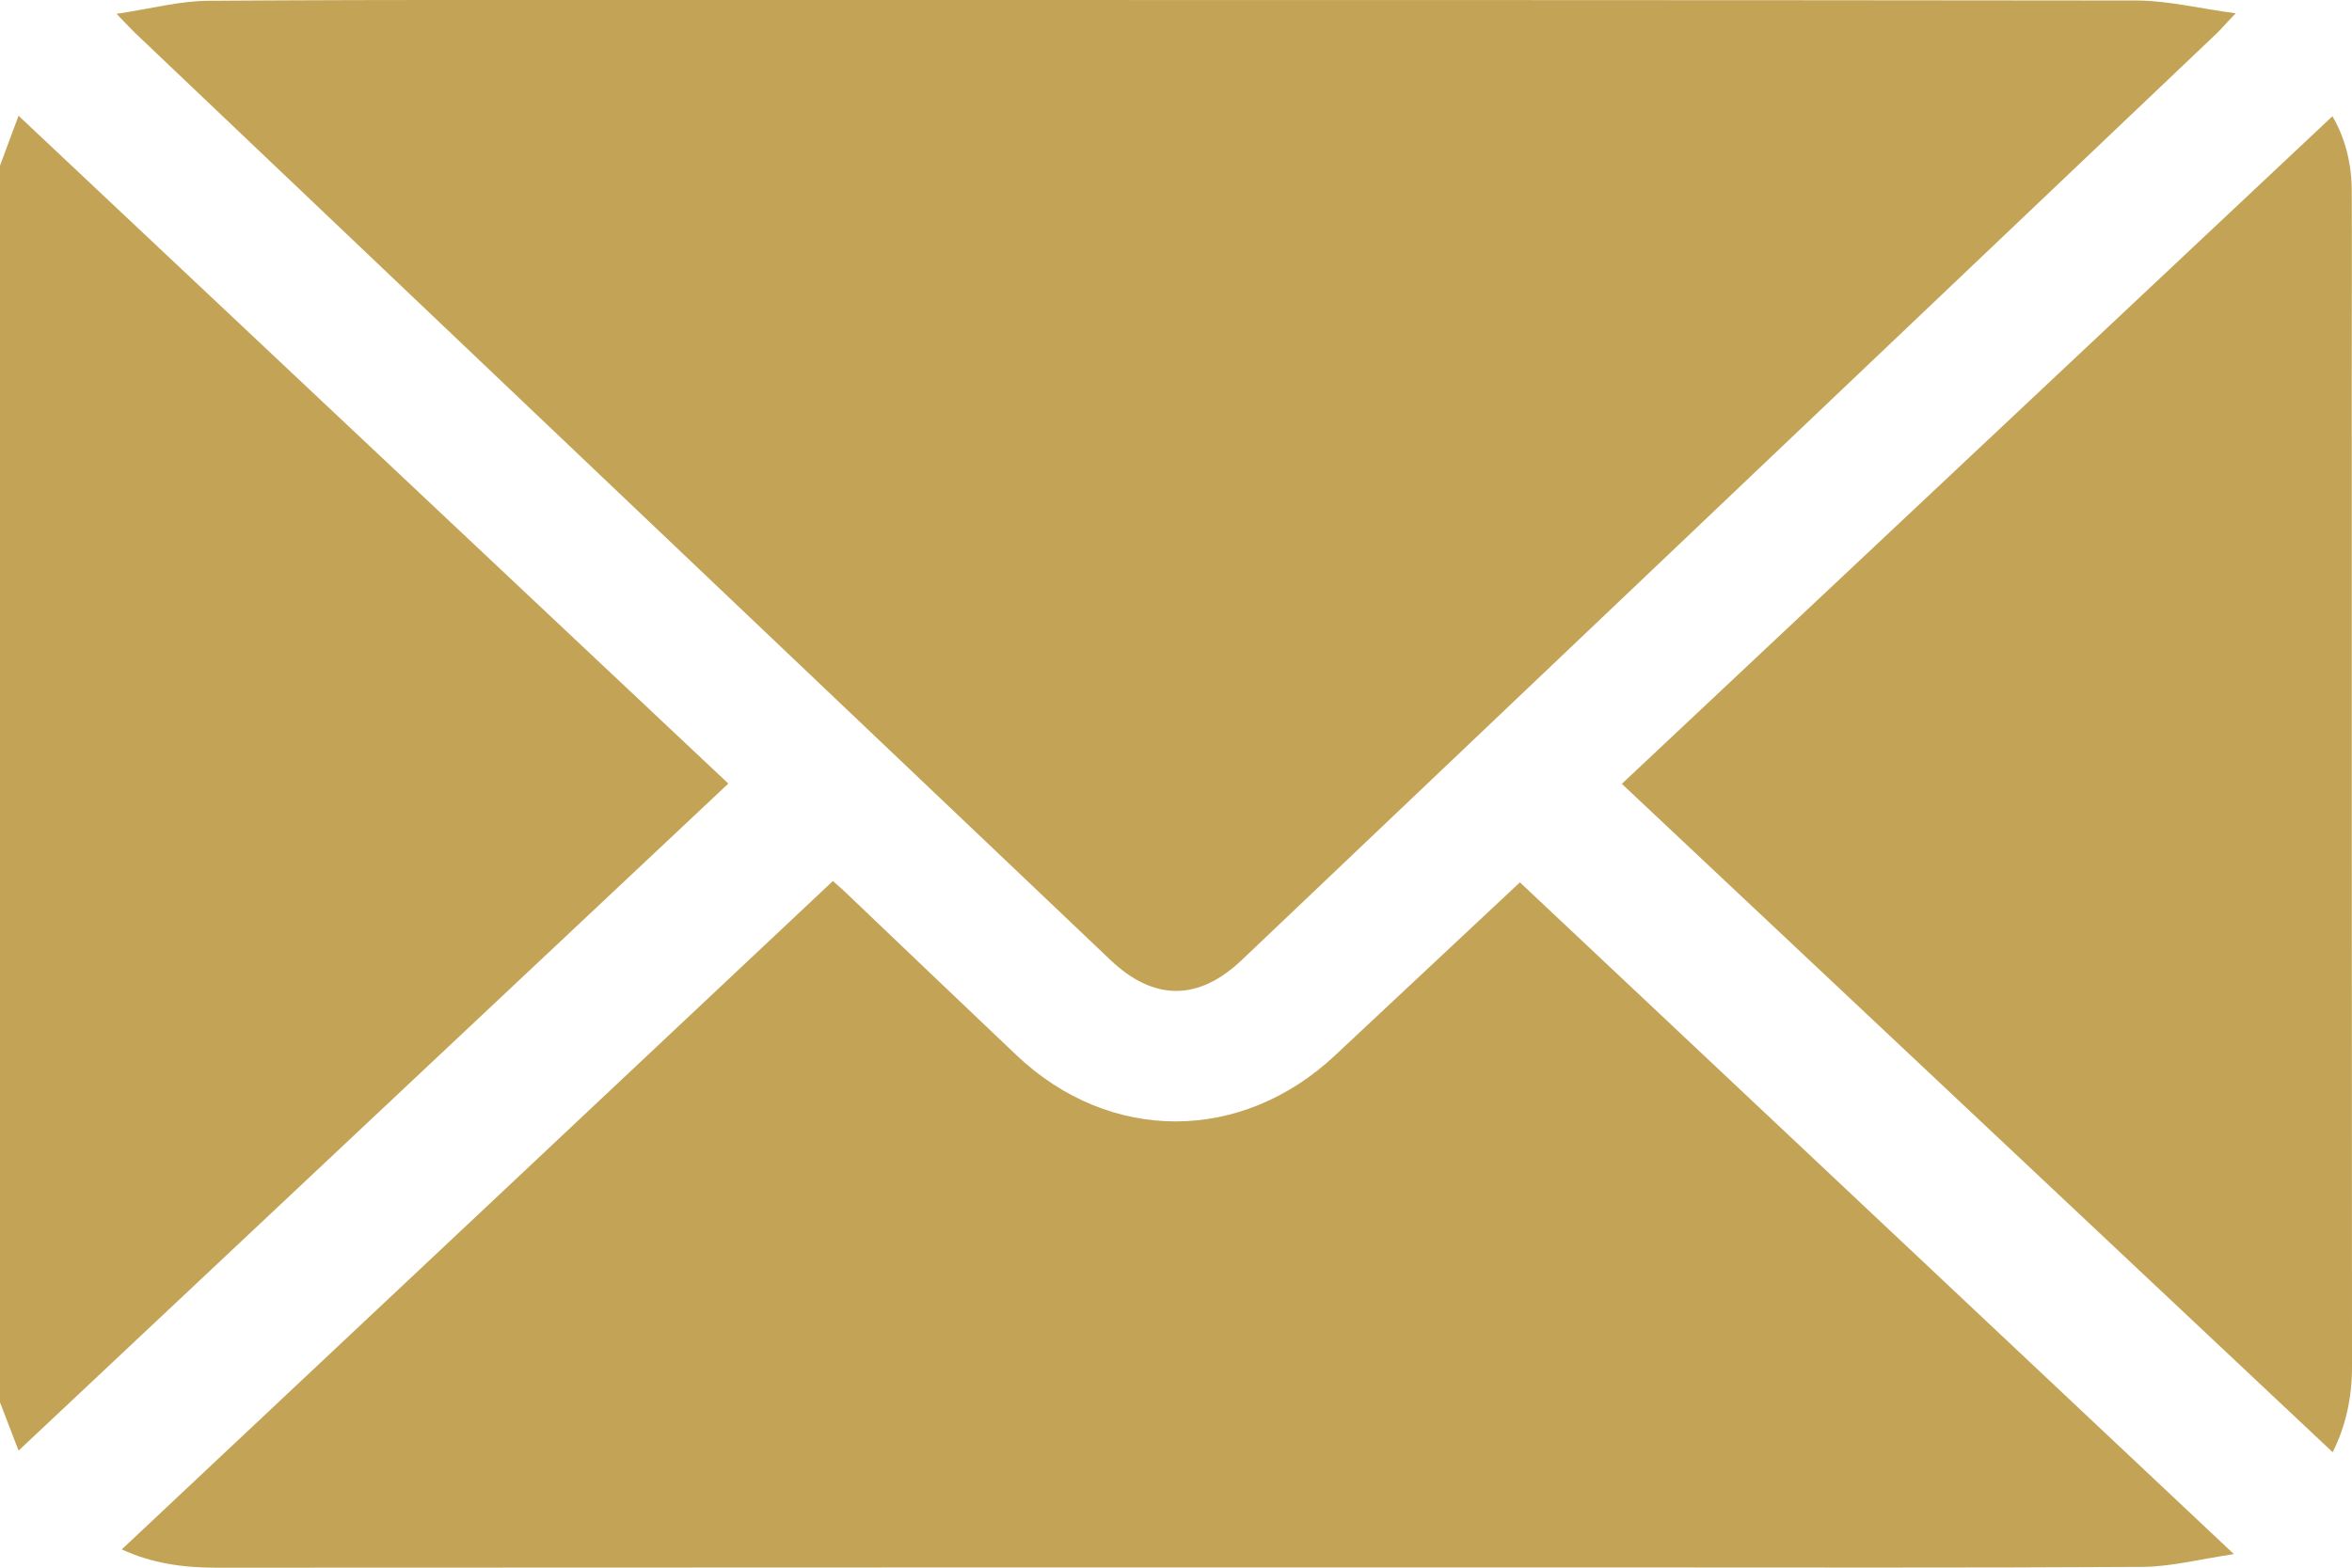
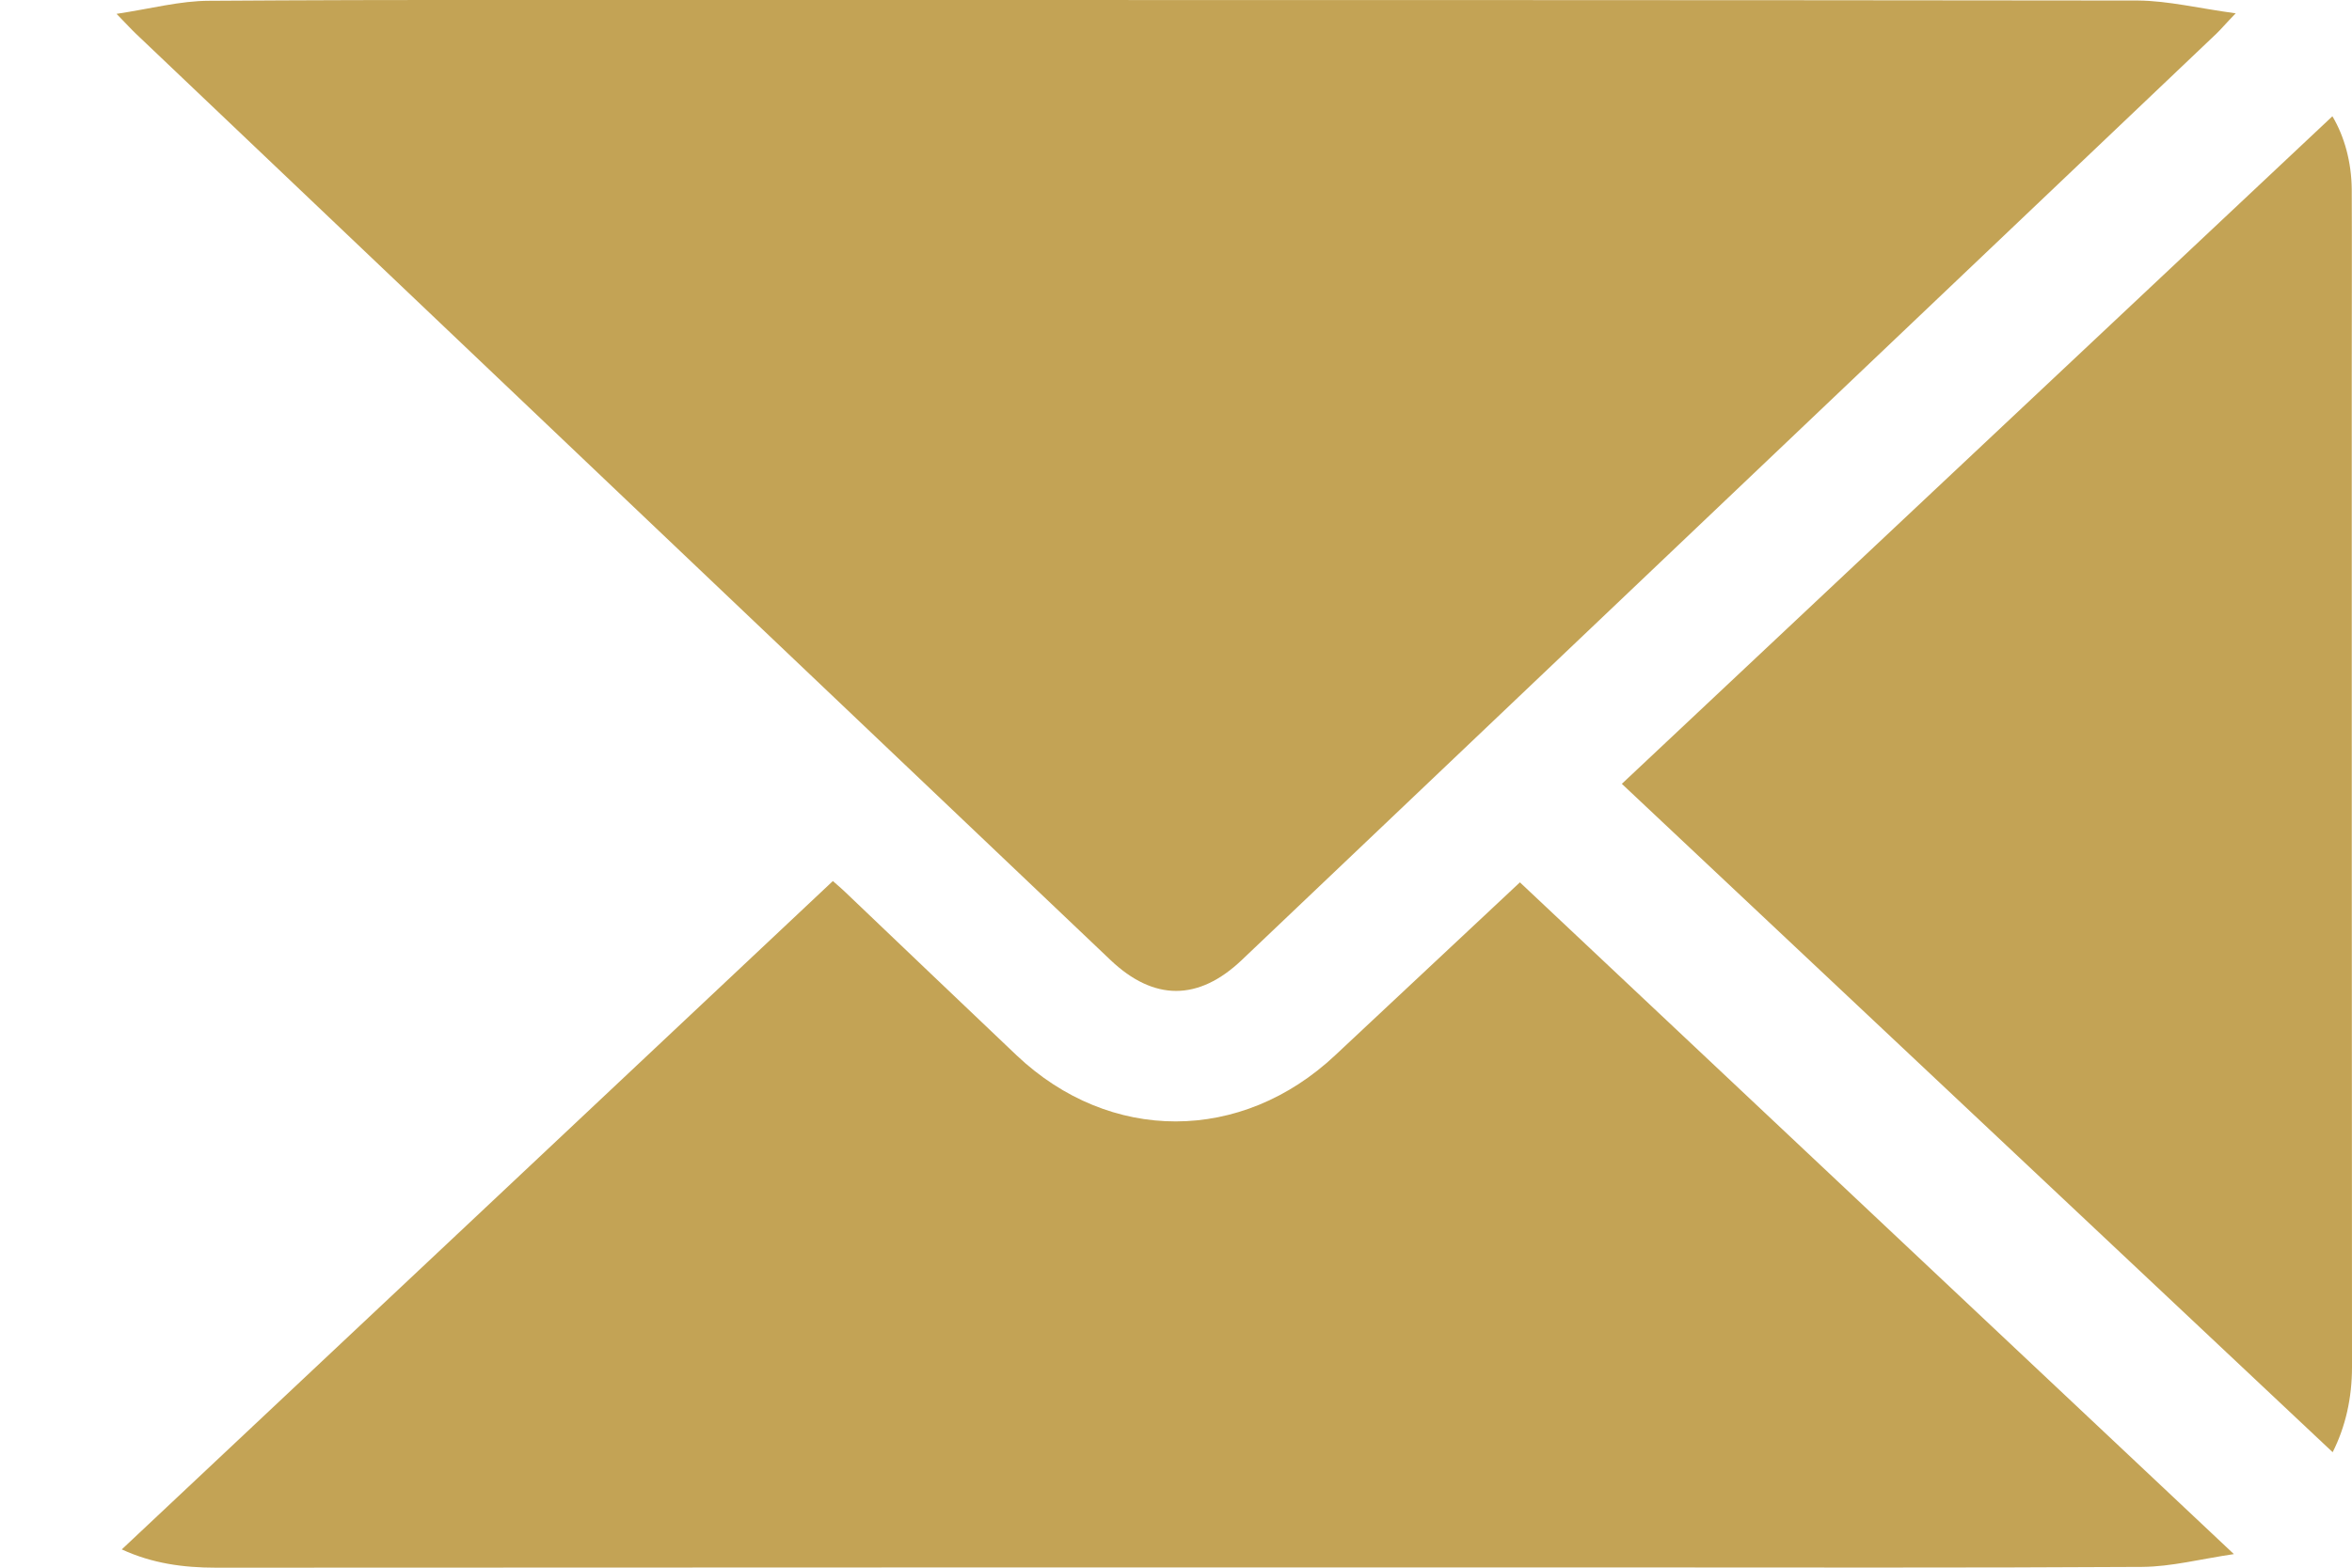
<svg xmlns="http://www.w3.org/2000/svg" width="9" height="6" viewBox="0 0 9 6" fill="none">
  <g clip-path="url(#clip0_17_146)">
-     <path d="M0 0.634C0.025 0.567 0.05 0.5 0.071 0.443C0.977 1.295 1.881 2.147 2.787 2.999C1.884 3.848 0.978 4.699 0.071 5.552C0.052 5.503 0.026 5.434 0 5.367C0 3.789 0 2.211 0 0.634Z" fill="#C3A355" />
    <path d="M0.446 0.053C0.579 0.033 0.69 0.003 0.801 0.003C1.542 -0.002 2.283 0 3.024 0C4.743 0 6.462 -0 8.181 0.002C8.297 0.003 8.414 0.032 8.555 0.051C8.514 0.093 8.499 0.112 8.481 0.129C7.238 1.311 5.995 2.492 4.752 3.674C4.586 3.832 4.415 3.832 4.249 3.674C3.006 2.493 1.763 1.311 0.52 0.129C0.502 0.112 0.486 0.094 0.446 0.053Z" fill="#C3A355" />
    <path d="M0.466 5.93C1.375 5.076 2.278 4.227 3.187 3.372C3.191 3.376 3.213 3.394 3.233 3.413C3.452 3.622 3.671 3.831 3.89 4.039C4.247 4.377 4.751 4.376 5.11 4.038C5.349 3.814 5.589 3.59 5.816 3.377C6.717 4.225 7.622 5.077 8.548 5.948C8.42 5.967 8.309 5.996 8.198 5.997C7.522 6.001 6.845 5.999 6.169 5.999C4.388 5.999 2.607 5.999 0.827 6C0.702 6 0.583 5.984 0.466 5.93Z" fill="#C3A355" />
    <path d="M8.926 5.558C8.017 4.703 7.113 3.853 6.206 3C7.113 2.148 8.017 1.298 8.925 0.445C8.971 0.522 8.998 0.62 8.999 0.725C9 0.961 8.999 1.197 8.999 1.433C8.999 2.7 8.999 3.966 9 5.232C9 5.351 8.975 5.461 8.926 5.558Z" fill="#C3A355" />
  </g>
  <defs>
    <clipPath id="clip0_17_146">
      <rect width="9" height="6" fill="white" />
    </clipPath>
  </defs>
</svg>